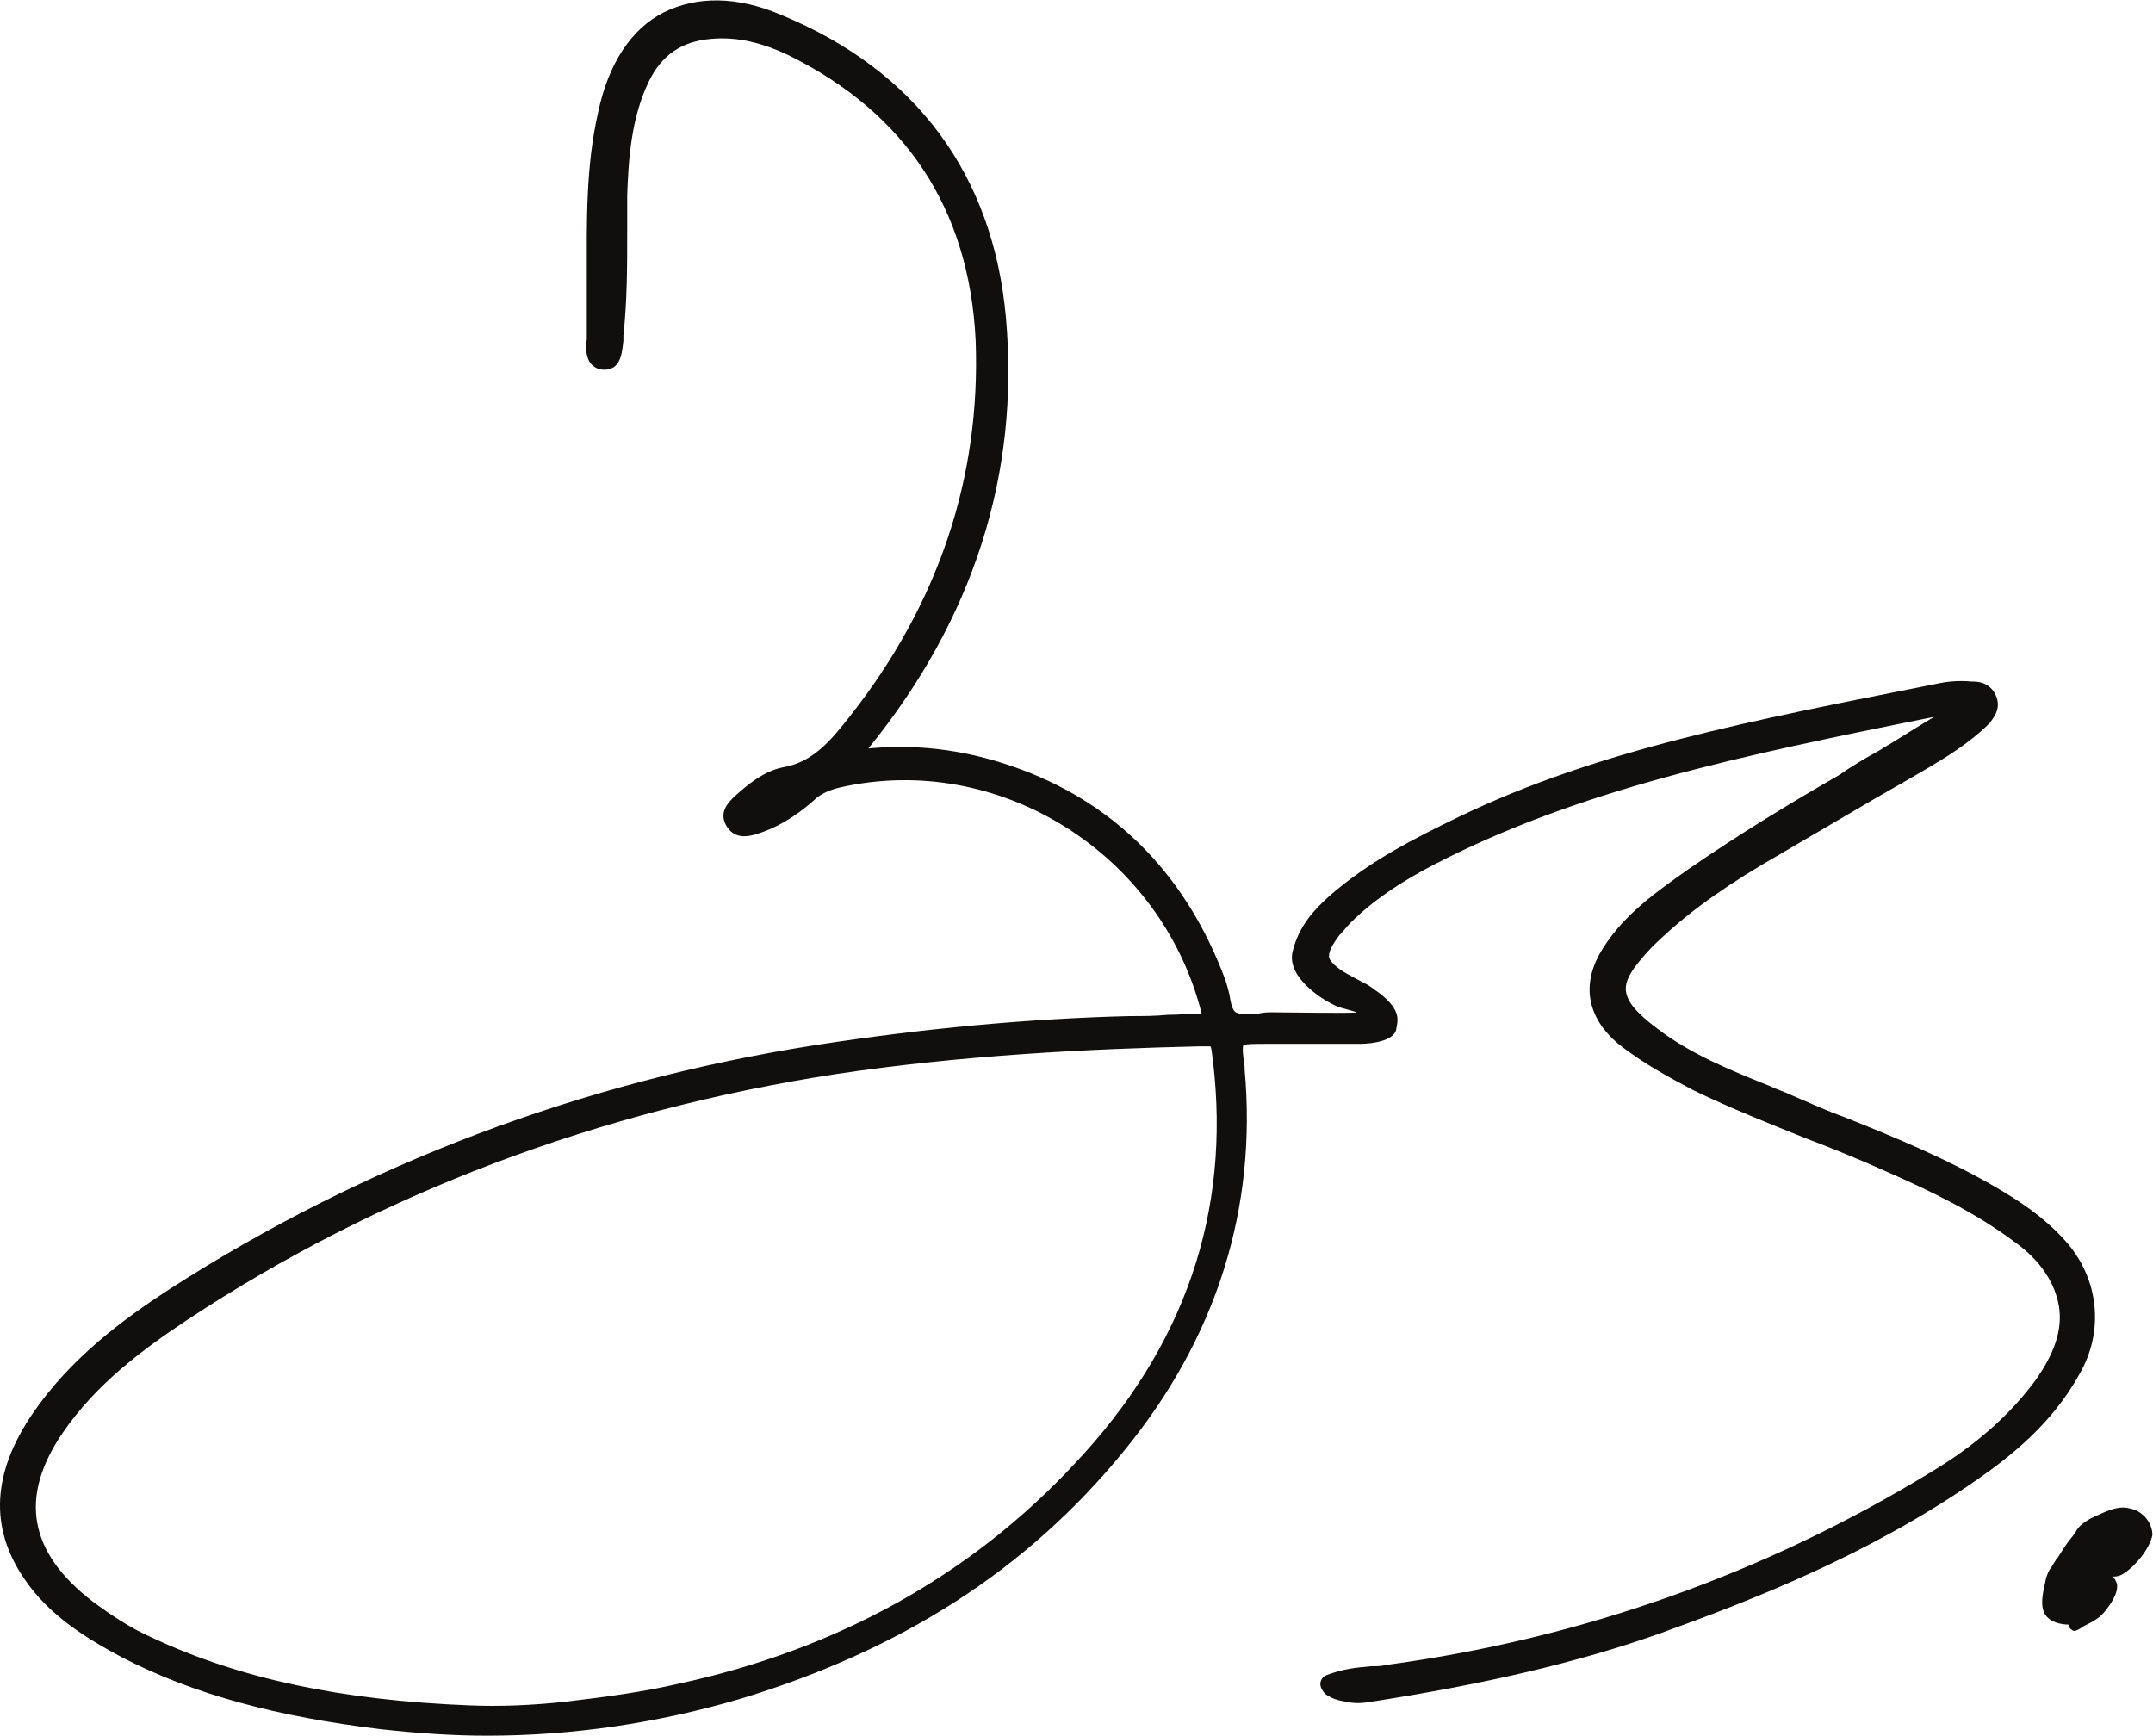
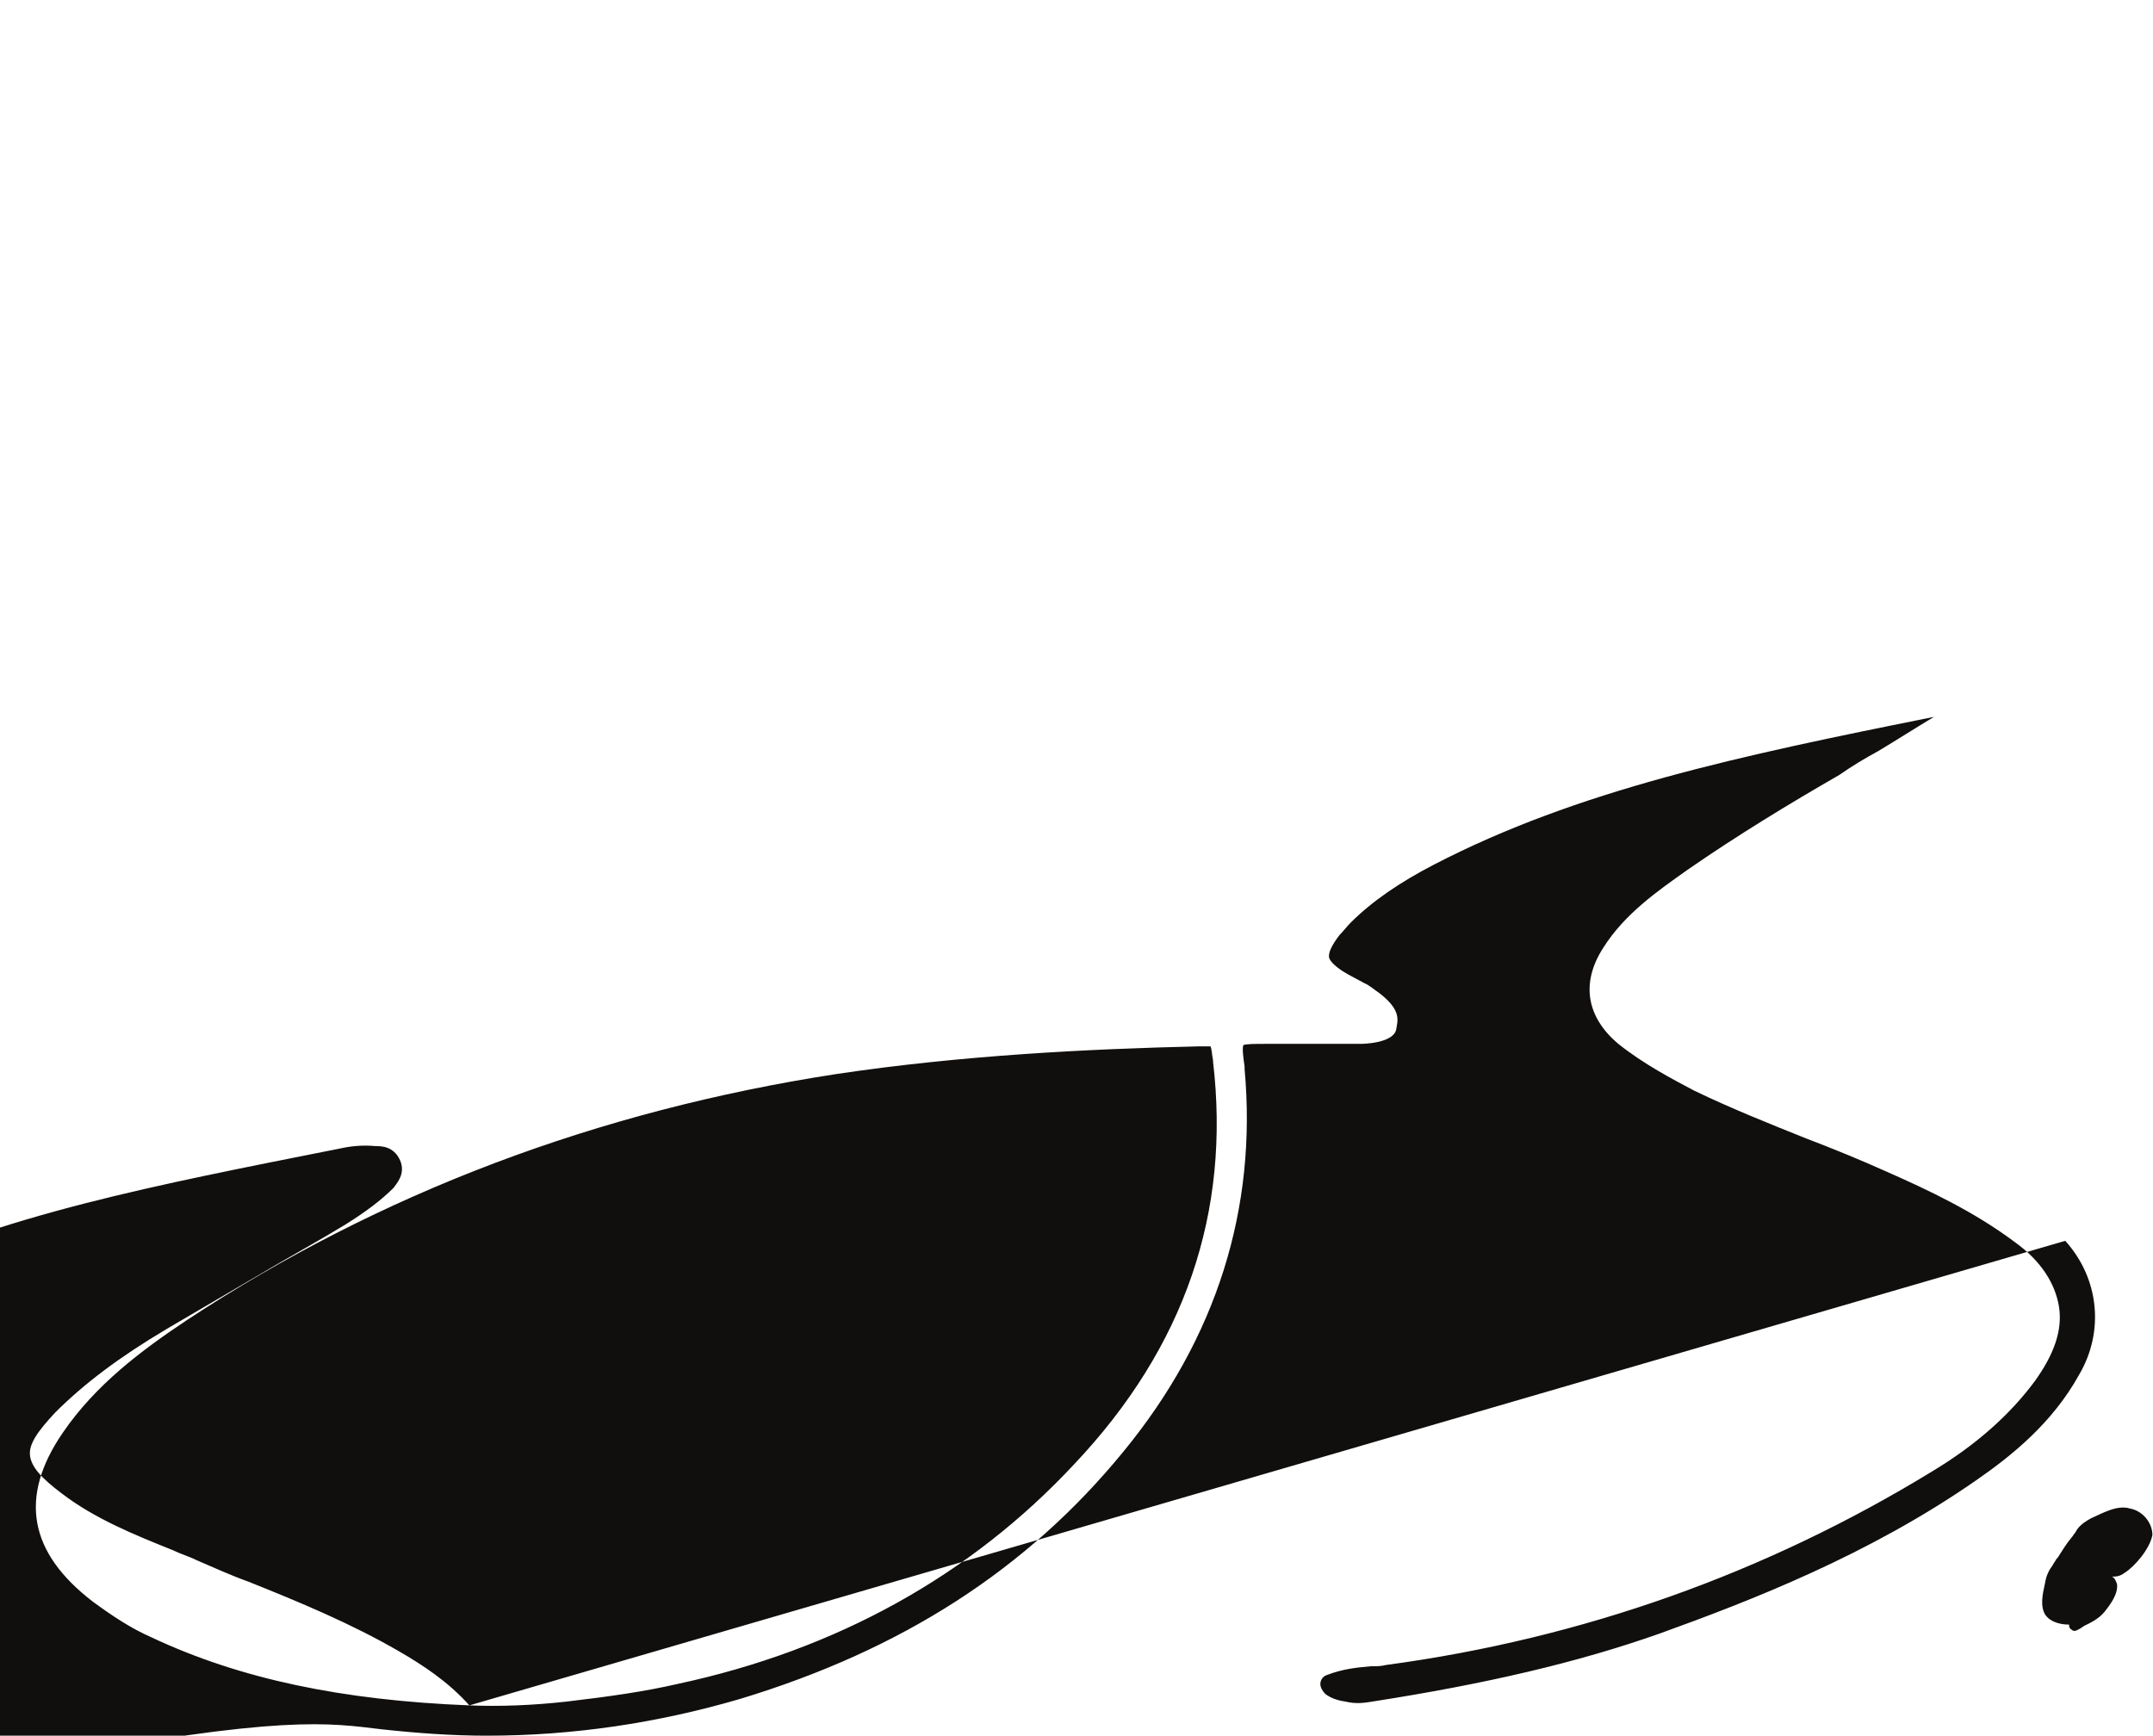
<svg xmlns="http://www.w3.org/2000/svg" xmlns:ns1="http://sodipodi.sourceforge.net/DTD/sodipodi-0.dtd" xmlns:ns2="http://www.inkscape.org/namespaces/inkscape" version="1.1" id="svg2" width="227.307" height="183.267" viewBox="0 0 227.307 183.267" ns1:docname="BAR33_MASTER_LOGO (3).eps">
  <defs id="defs6" />
  <ns1:namedview id="namedview4" pagecolor="#ffffff" bordercolor="#000000" borderopacity="0.25" ns2:showpageshadow="2" ns2:pageopacity="0.0" ns2:pagecheckerboard="0" ns2:deskcolor="#d1d1d1" />
  <g id="g8" ns2:groupmode="layer" ns2:label="ink_ext_XXXXXX" transform="matrix(1.333,0,0,-1.333,0,183.267)">
    <g id="g10" transform="scale(0.1)">
-       <path d="m 1686.75,180 c -10,3 -22,-4 -31,-8 -7,-4 -10,-7 -12,-11 -1,-1 -2,-3 -3,-4 -5,-6 -7,-10 -11,-16 l -1,-1 c -1,-2 -2,-3 -3,-5 -3,-4 -5,-8 -6,-14 -2,-9 -4,-18 0,-25 4,-6 12,-8 19,-8 0,-1 0,-3 2,-4 1,-1 2,-1 2,-1 2,0 3,1 5,2 l 3,2 c 4,2 11,5 16,11 4,5 11,14 10,22 -1,3 -2,5 -4,6 3,0 6,0 10,3 8,5 20,19 22,30 0,9 -7,19 -18,21 z M 371.754,24 c -101,4 -182,21 -252,54 -16,7 -31,17 -46,28 -51,39 -59,83 -24,134 26,38 62,65 98,89 153,100.996 326,165.996 514,194.996 100,15 201,20 287,22 2,0 4,0 6,0 2,0 3,0 4,0 1,-2 1,-6 2,-11 v -1 c 14,-119 -22,-225.996 -110,-318.996 -82,-88 -188,-147 -314,-174 -26,-6 -54,-10 -88,-14 -27,-3 -53,-4 -77,-3 z M 1635.75,391.996 c -17,19 -37,32 -56,43 -38,22 -79,39 -119,55 -14,5 -27,11 -41,17 -6,3 -13,5 -19,8 -30,12 -62,25 -88,45 -16,12 -24,21 -25,30 -1,9 6,19 20,34 23,23 51,44 88,66 29,17 58,34 87,51 19,11 37,21 55,32 16,10 28,19 38,29 2,3 10,11 5,22 -5,11 -15,11 -19,11 -11,1 -20,0 -29,-2 -146,-29 -267,-52 -377,-105 -35,-17 -71,-35 -103,-63 -11,-10 -24,-23 -29,-44 -5,-21 26,-40 37,-44 4,-1 14,-4 14,-4 -1,-1 -59,0 -67,0 -3,0 -7,0 -10.996,-1 -7,-1 -14,-1 -18,1 -3,2 -4,8 -5,14 -1,4 -2,8 -3,11 -30,81 -84,138 -161,167 -40,15 -80,21 -122,17 83,102 120,217 109,341.004 -10,113 -71,196 -178,240 -35,15 -67,15 -93,2 -26,-13 -44,-41 -52,-79 -10,-44 -9,-88 -9,-131 0,-15 0,-31 0,-46 0,-1 0,-2 0,-3 -1,-6 -1,-15 4,-20 2,-2 5,-4 10,-4 14,0 14,16 15,23 0,2 0,3 0,4 3,28 3,55 3,82 0,10 0,19 0,29 1,28 3,61 17,90 10,21 26,32 49,34 21,2 41,-3 62,-13 93,-46 143,-122 148,-226 4,-108.004 -29,-208.004 -100,-298.004 -15,-19 -29,-36 -53,-40 -15,-3 -28,-14 -38,-23 l -1,-1 c -4,-4 -12,-12 -5,-23 7,-11 19,-7 23,-6 16,5 30,13 46,27 5,5 12,8 20,10 126,29 255,-52 287,-179 -9,0 -18,-1 -27,-1 -10,-1 -20,-1 -30,-1 -81,-2 -165,-10 -249,-23 -185,-29 -357,-94 -511,-192.996 -37,-24 -79,-55 -109,-99 -32,-47 -34,-90 -7,-130 20,-30 50,-48 78,-63 C 152.754,33 218.754,15 302.754,5 c 28,-3 55,-5 83,-5 68,0 135,10 200,29 129,39 228,103 304,196 74,90 106,192.996 96,302.996 v 2 c -1,7 -2,14 -1,17 2,1 10,1 16.996,1 h 26 c 17,0 33,0 50,0 0,0 25,0 28,11 1,7 5,15 -13,29 -3,2 -9,7 -12,8 -4,2 -9,5 -13,7 -9,5 -14,10 -15,13 -1,4 2,10 8,18 3,3 6,7 9,10 17,17 39,32 66,46 114,59 241,86 396,117 -15,-9 -29,-18 -44,-27 -11,-6 -21,-12 -31,-19 -40,-23 -81,-48 -120,-75 -24,-17 -50,-35 -67,-62 -18,-28 -13,-55 12,-76 20,-16 43,-28 60,-37 29,-14 59,-26 89,-38 21,-8 43,-17 63,-26 34,-15 70,-32 102,-56 21,-15 32,-32.996 35,-50.996 3,-19 -4,-38 -19,-59 -20,-27 -47,-51 -82,-72 -131,-80 -276,-132 -432,-153 -4,-1 -7,-1 -12,-1 -11,-1 -22,-2 -35,-7 -3,-1 -5,-4 -5,-7 0,-3 2,-6 4,-8 4,-3 9,-5 16,-6 8,-2 15,-1 21,0 90,14 163,31 228,54 72,26 165,62 250,121 29,20 61,46 82,84 20,34 16,76 -11,105.996 v 0" style="fill:#100f0d;fill-opacity:1;fill-rule:nonzero;stroke:none" id="path12" />
+       <path d="m 1686.75,180 c -10,3 -22,-4 -31,-8 -7,-4 -10,-7 -12,-11 -1,-1 -2,-3 -3,-4 -5,-6 -7,-10 -11,-16 l -1,-1 c -1,-2 -2,-3 -3,-5 -3,-4 -5,-8 -6,-14 -2,-9 -4,-18 0,-25 4,-6 12,-8 19,-8 0,-1 0,-3 2,-4 1,-1 2,-1 2,-1 2,0 3,1 5,2 l 3,2 c 4,2 11,5 16,11 4,5 11,14 10,22 -1,3 -2,5 -4,6 3,0 6,0 10,3 8,5 20,19 22,30 0,9 -7,19 -18,21 z M 371.754,24 c -101,4 -182,21 -252,54 -16,7 -31,17 -46,28 -51,39 -59,83 -24,134 26,38 62,65 98,89 153,100.996 326,165.996 514,194.996 100,15 201,20 287,22 2,0 4,0 6,0 2,0 3,0 4,0 1,-2 1,-6 2,-11 v -1 c 14,-119 -22,-225.996 -110,-318.996 -82,-88 -188,-147 -314,-174 -26,-6 -54,-10 -88,-14 -27,-3 -53,-4 -77,-3 z c -17,19 -37,32 -56,43 -38,22 -79,39 -119,55 -14,5 -27,11 -41,17 -6,3 -13,5 -19,8 -30,12 -62,25 -88,45 -16,12 -24,21 -25,30 -1,9 6,19 20,34 23,23 51,44 88,66 29,17 58,34 87,51 19,11 37,21 55,32 16,10 28,19 38,29 2,3 10,11 5,22 -5,11 -15,11 -19,11 -11,1 -20,0 -29,-2 -146,-29 -267,-52 -377,-105 -35,-17 -71,-35 -103,-63 -11,-10 -24,-23 -29,-44 -5,-21 26,-40 37,-44 4,-1 14,-4 14,-4 -1,-1 -59,0 -67,0 -3,0 -7,0 -10.996,-1 -7,-1 -14,-1 -18,1 -3,2 -4,8 -5,14 -1,4 -2,8 -3,11 -30,81 -84,138 -161,167 -40,15 -80,21 -122,17 83,102 120,217 109,341.004 -10,113 -71,196 -178,240 -35,15 -67,15 -93,2 -26,-13 -44,-41 -52,-79 -10,-44 -9,-88 -9,-131 0,-15 0,-31 0,-46 0,-1 0,-2 0,-3 -1,-6 -1,-15 4,-20 2,-2 5,-4 10,-4 14,0 14,16 15,23 0,2 0,3 0,4 3,28 3,55 3,82 0,10 0,19 0,29 1,28 3,61 17,90 10,21 26,32 49,34 21,2 41,-3 62,-13 93,-46 143,-122 148,-226 4,-108.004 -29,-208.004 -100,-298.004 -15,-19 -29,-36 -53,-40 -15,-3 -28,-14 -38,-23 l -1,-1 c -4,-4 -12,-12 -5,-23 7,-11 19,-7 23,-6 16,5 30,13 46,27 5,5 12,8 20,10 126,29 255,-52 287,-179 -9,0 -18,-1 -27,-1 -10,-1 -20,-1 -30,-1 -81,-2 -165,-10 -249,-23 -185,-29 -357,-94 -511,-192.996 -37,-24 -79,-55 -109,-99 -32,-47 -34,-90 -7,-130 20,-30 50,-48 78,-63 C 152.754,33 218.754,15 302.754,5 c 28,-3 55,-5 83,-5 68,0 135,10 200,29 129,39 228,103 304,196 74,90 106,192.996 96,302.996 v 2 c -1,7 -2,14 -1,17 2,1 10,1 16.996,1 h 26 c 17,0 33,0 50,0 0,0 25,0 28,11 1,7 5,15 -13,29 -3,2 -9,7 -12,8 -4,2 -9,5 -13,7 -9,5 -14,10 -15,13 -1,4 2,10 8,18 3,3 6,7 9,10 17,17 39,32 66,46 114,59 241,86 396,117 -15,-9 -29,-18 -44,-27 -11,-6 -21,-12 -31,-19 -40,-23 -81,-48 -120,-75 -24,-17 -50,-35 -67,-62 -18,-28 -13,-55 12,-76 20,-16 43,-28 60,-37 29,-14 59,-26 89,-38 21,-8 43,-17 63,-26 34,-15 70,-32 102,-56 21,-15 32,-32.996 35,-50.996 3,-19 -4,-38 -19,-59 -20,-27 -47,-51 -82,-72 -131,-80 -276,-132 -432,-153 -4,-1 -7,-1 -12,-1 -11,-1 -22,-2 -35,-7 -3,-1 -5,-4 -5,-7 0,-3 2,-6 4,-8 4,-3 9,-5 16,-6 8,-2 15,-1 21,0 90,14 163,31 228,54 72,26 165,62 250,121 29,20 61,46 82,84 20,34 16,76 -11,105.996 v 0" style="fill:#100f0d;fill-opacity:1;fill-rule:nonzero;stroke:none" id="path12" />
    </g>
  </g>
</svg>